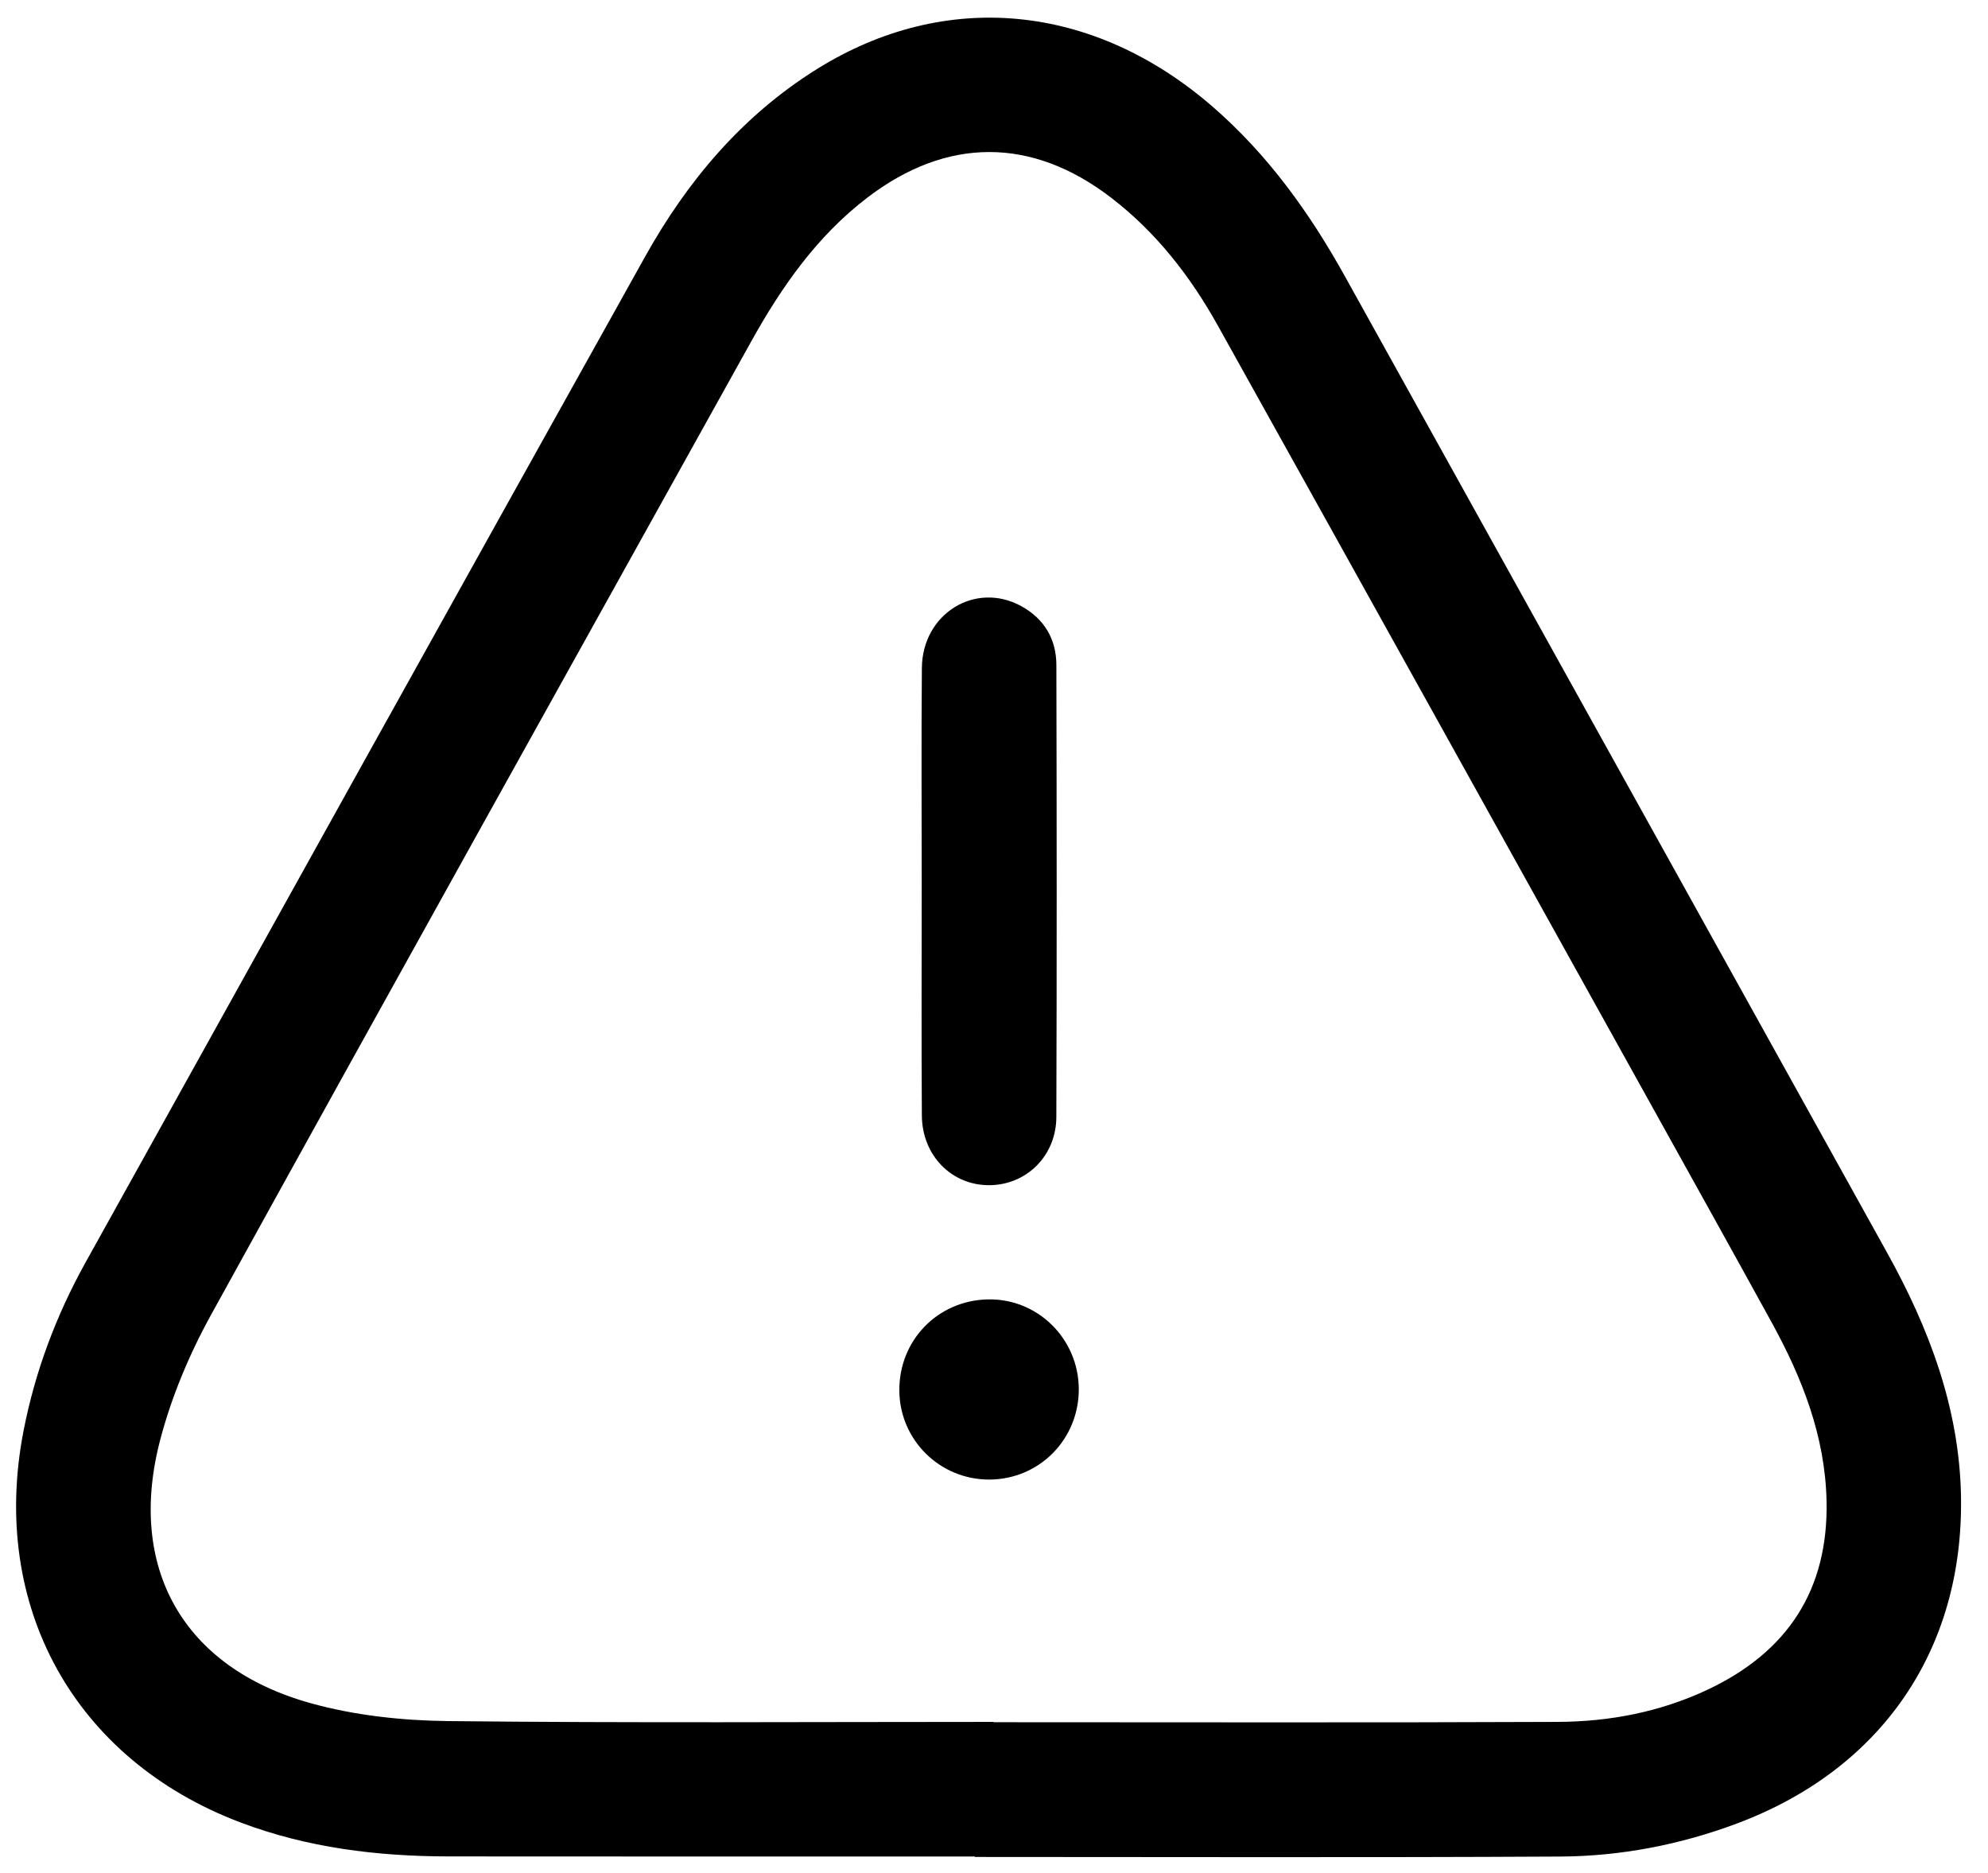
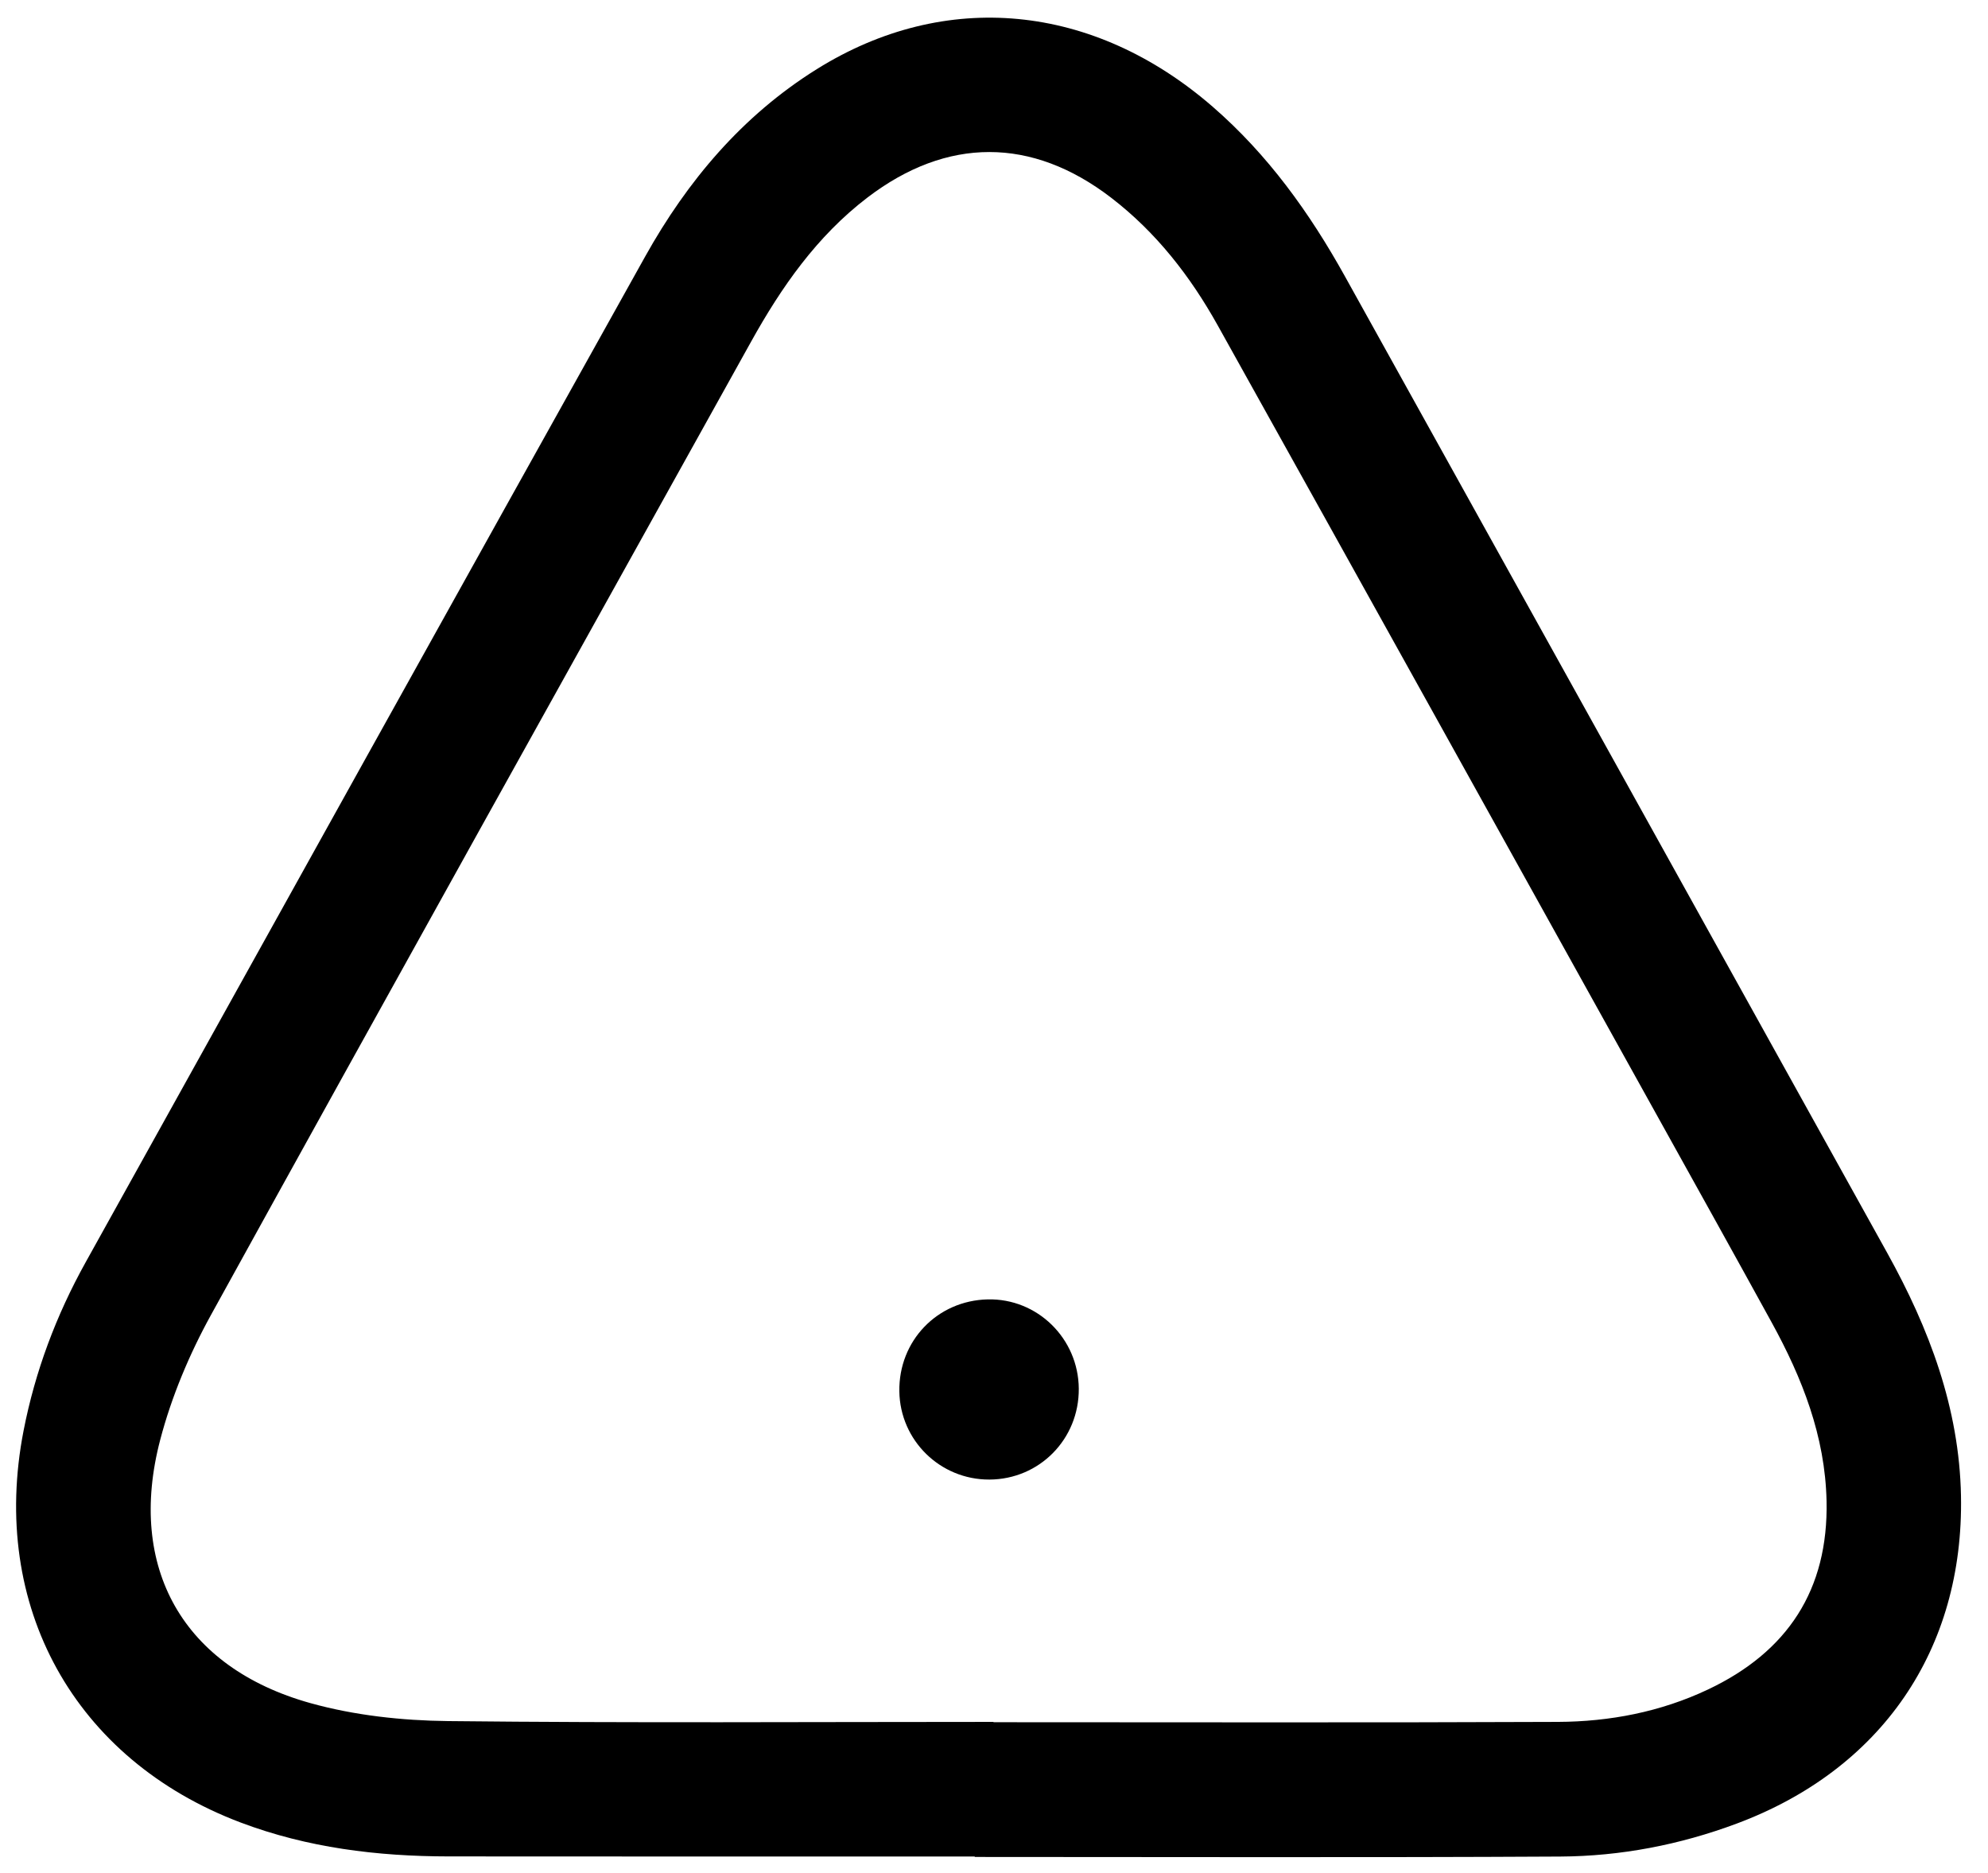
<svg xmlns="http://www.w3.org/2000/svg" version="1.1" viewBox="0 0 147.468 138.925">
  <g>
    <g id="Ebene_1">
      <g>
        <path d="M72.305,137.69c-13.011,0-26.021.009-39.032-.005-5.276-.006-10.459-.637-15.433-2.518C5.51,130.503-.786,119.118,1.748,106.112c.86-4.413,2.422-8.565,4.598-12.481,13.822-24.875,27.641-49.752,41.509-74.601,3.133-5.614,7.209-10.451,12.727-13.897,9.538-5.957,20.521-4.893,29.363,2.773,4.098,3.553,7.203,7.877,9.819,12.586,13.409,24.144,26.825,48.285,40.228,72.432,3.113,5.609,5.347,11.503,5.472,18.014.219,11.414-5.905,20.31-16.646,24.316-4.222,1.575-8.601,2.416-13.075,2.441-14.479.08-28.958.03-43.437.03,0-.011,0-.023,0-.034ZM73.694,127.708c0,.008,0,.016,0,.024,13.956,0,27.912.037,41.868-.024,3.852-.017,7.618-.74,11.137-2.404,5.894-2.787,8.937-7.385,8.793-13.986-.105-4.8-1.803-9.11-4.071-13.237-2.751-5.007-5.53-9.998-8.305-14.992-10.923-19.653-21.836-39.312-32.784-58.951-2.032-3.645-4.568-6.91-7.914-9.478-5.872-4.508-12.174-4.513-18.074-.007-3.746,2.861-6.374,6.631-8.633,10.695-13.368,24.05-26.772,48.08-40.059,72.175-1.602,2.906-2.93,6.066-3.769,9.269-2.487,9.493,1.704,16.882,11.121,19.517,3.286.919,6.814,1.301,10.237,1.339,13.482.148,26.967.06,40.451.06Z" />
-         <path d="M68.372,66.06c0-5.507-.036-11.015.012-16.522.035-4.026,3.97-6.448,7.37-4.584,1.71.938,2.603,2.448,2.607,4.371.027,11.172.035,22.344-.002,33.516-.01,2.885-2.211,5.039-4.957,5.061-2.794.022-4.997-2.185-5.019-5.163-.039-5.559-.011-11.119-.012-16.679Z" />
        <path d="M80.023,102.994c.028,3.736-2.916,6.728-6.632,6.741-3.649.013-6.622-2.898-6.679-6.538-.058-3.751,2.81-6.738,6.554-6.825,3.686-.085,6.729,2.897,6.757,6.622Z" />
      </g>
    </g>
  </g>
</svg>